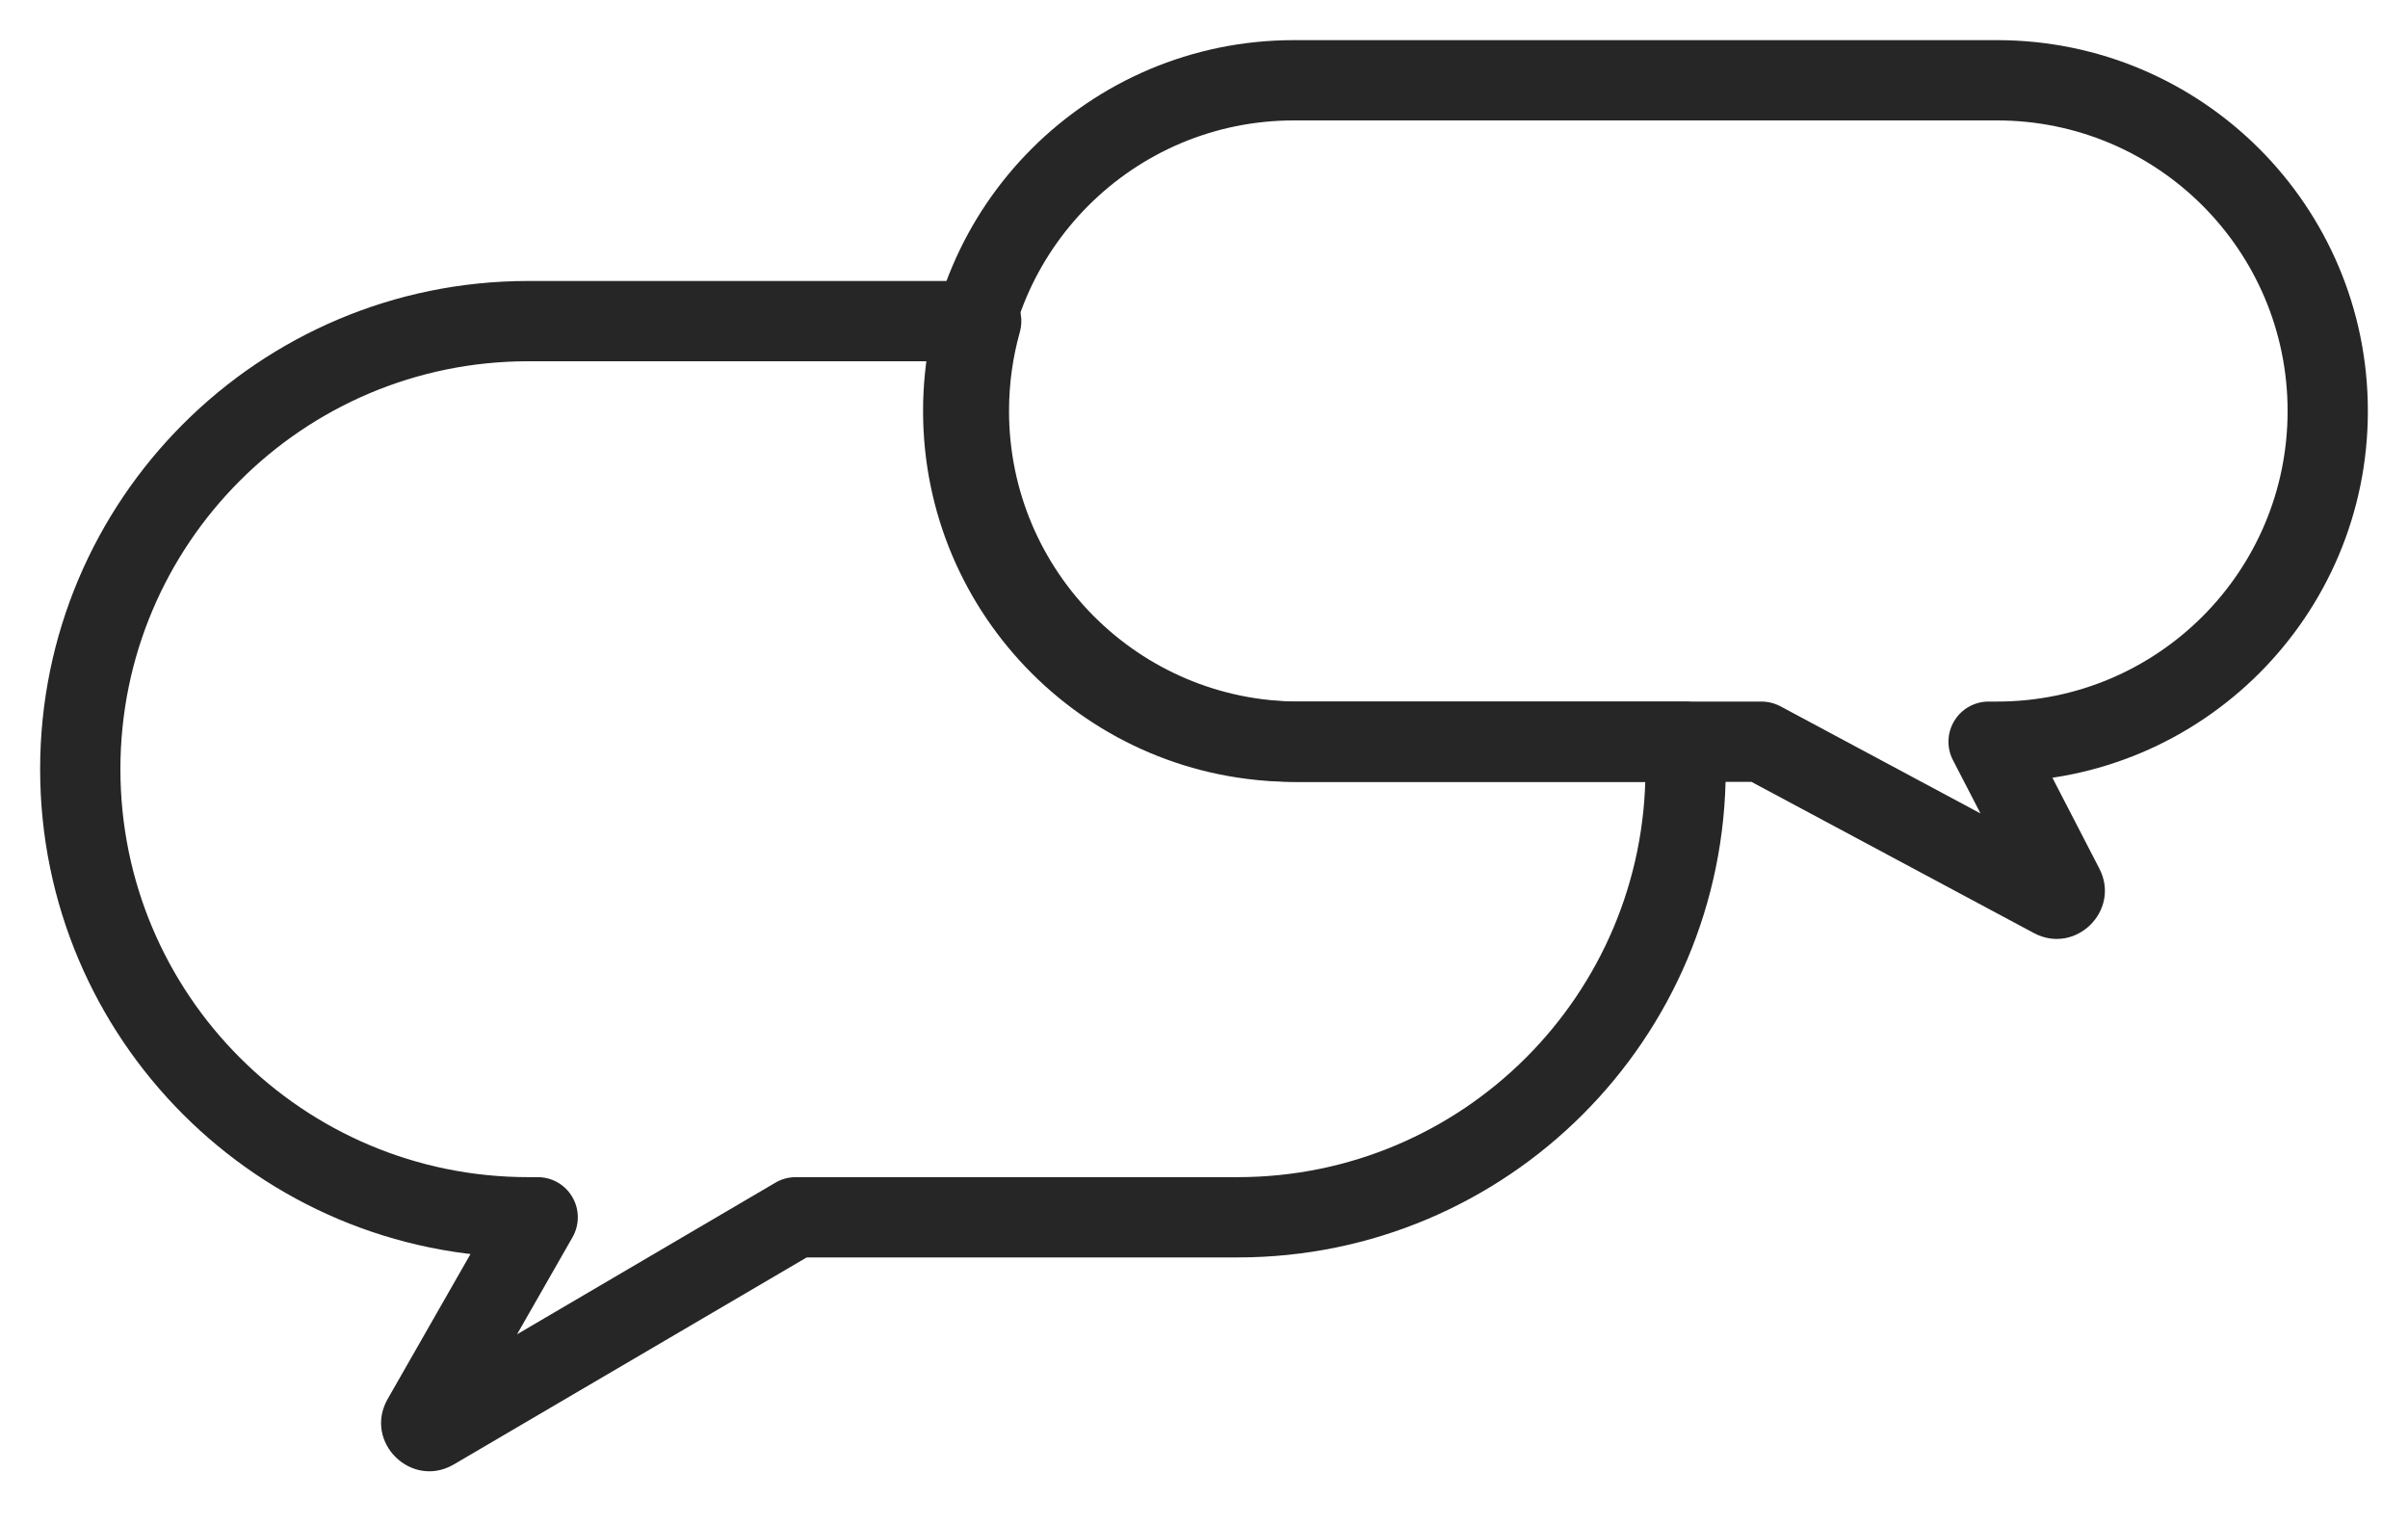
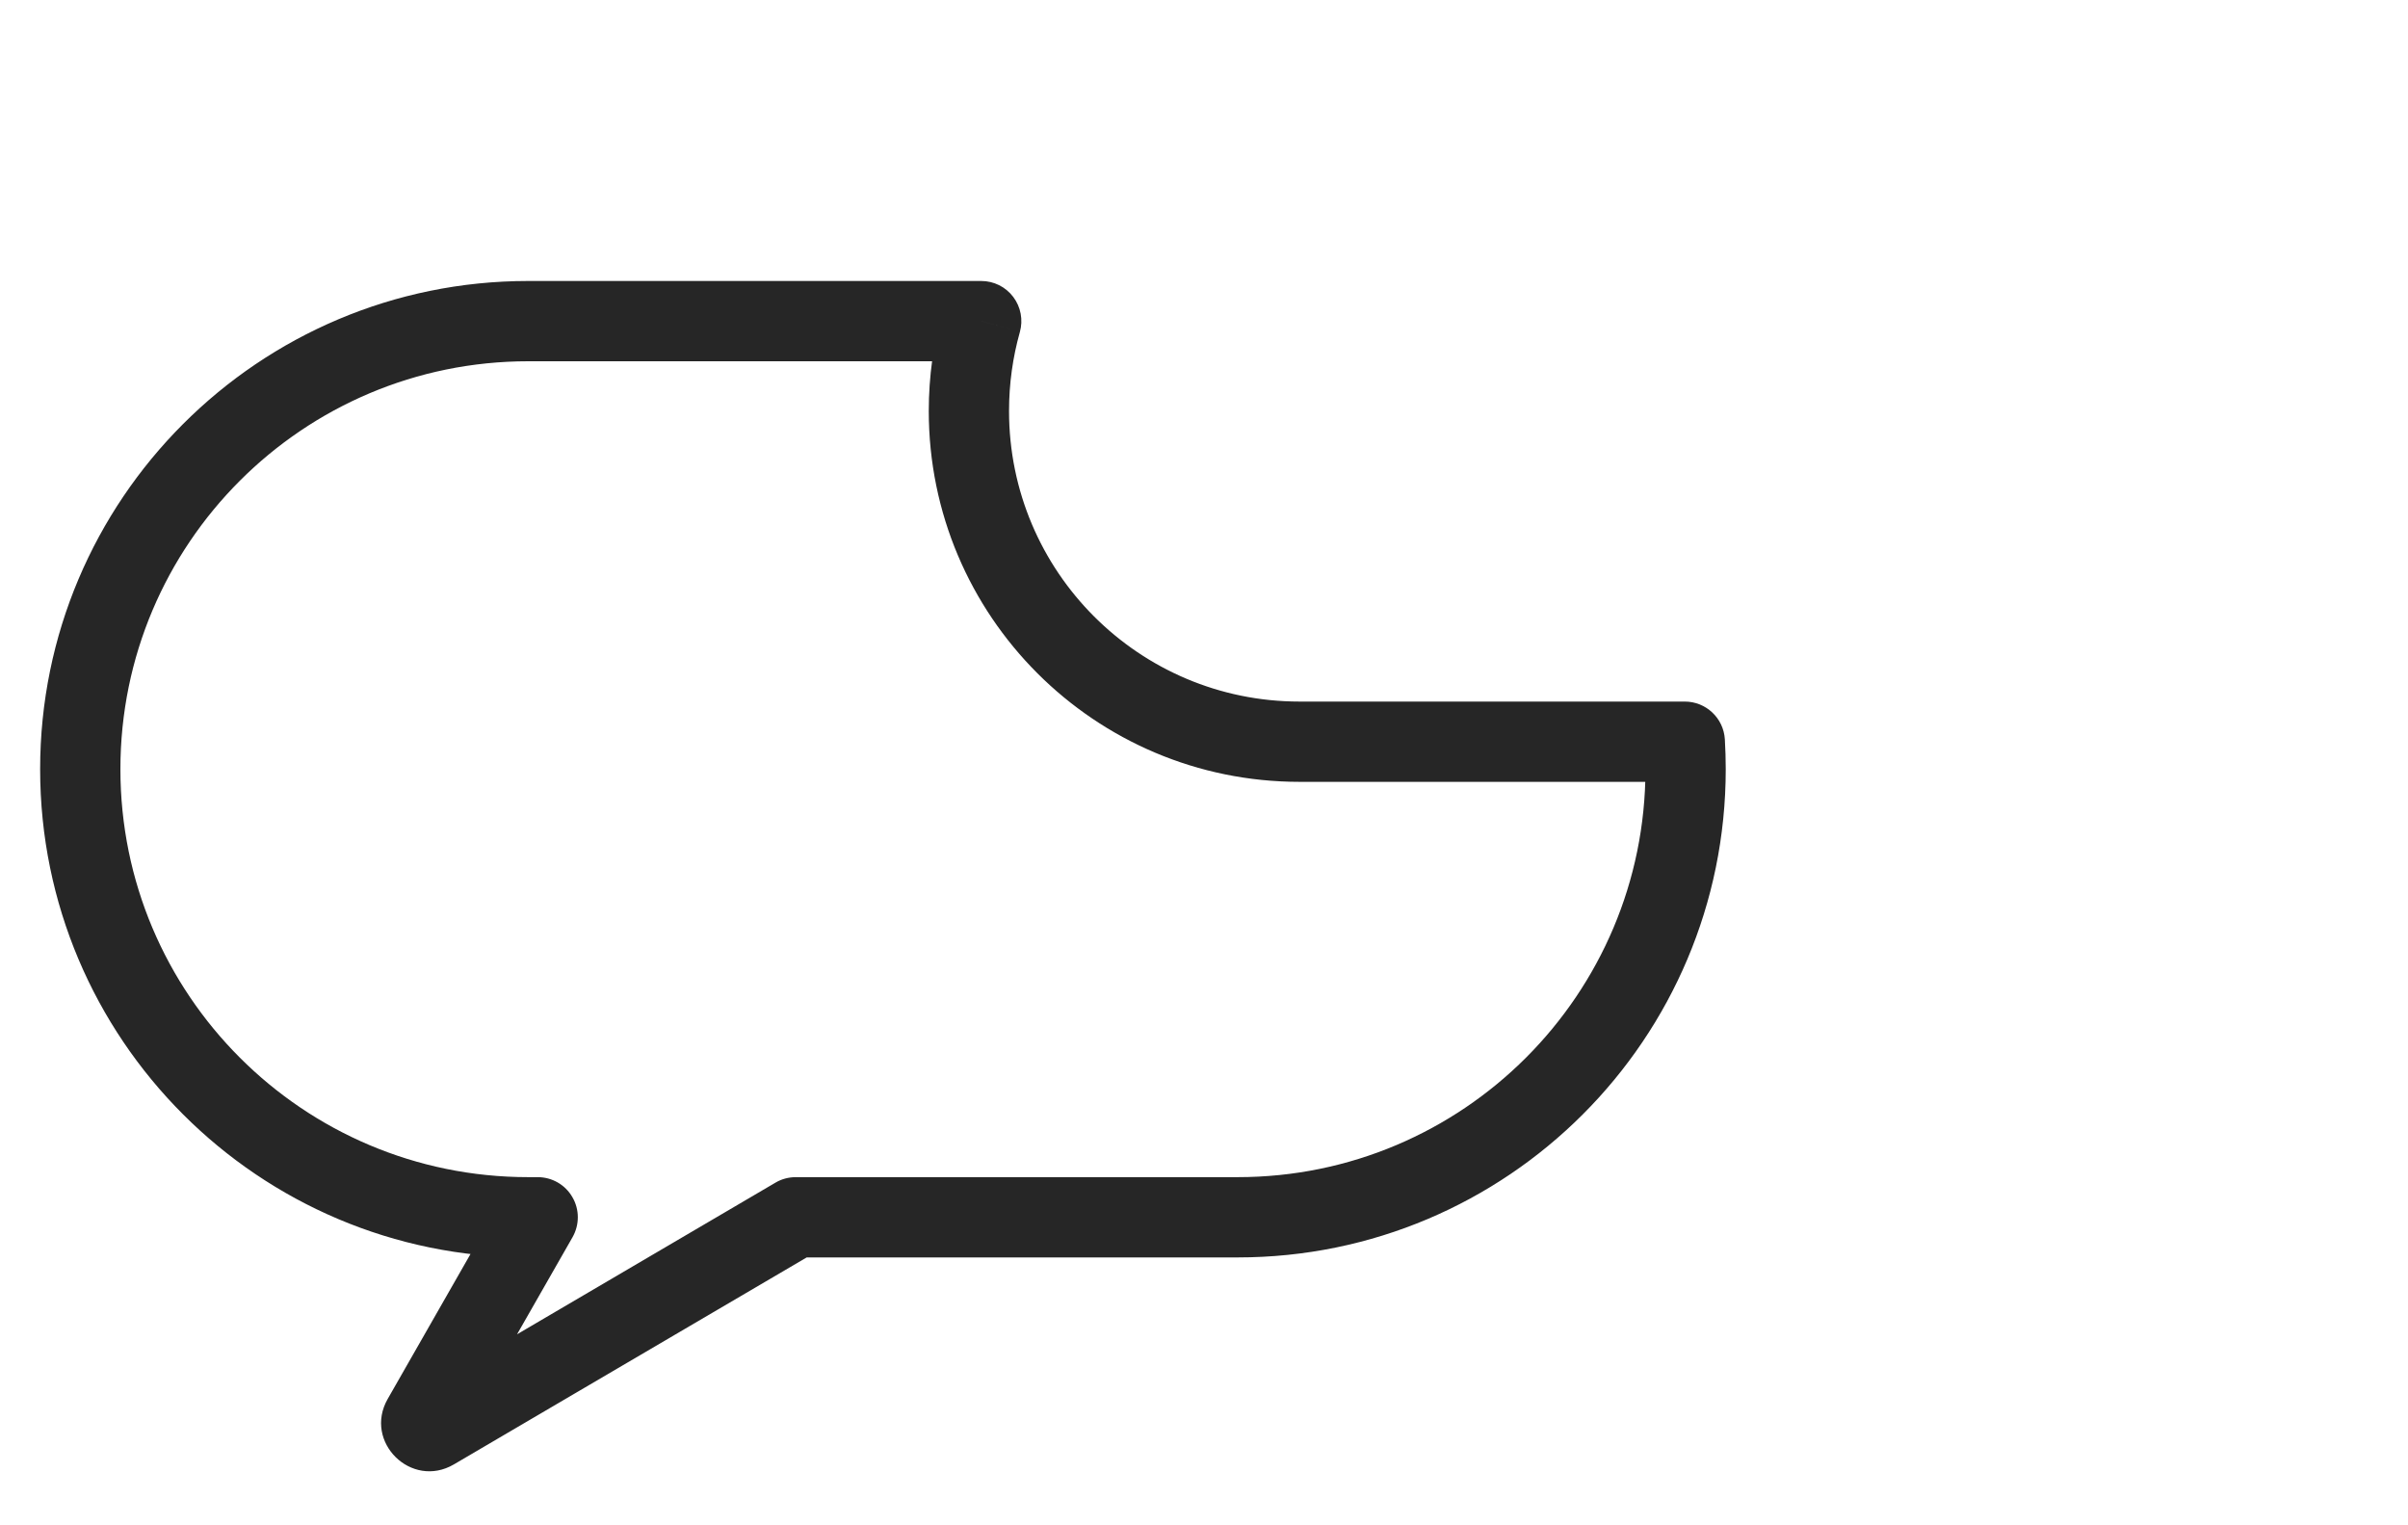
<svg xmlns="http://www.w3.org/2000/svg" width="30" height="19" viewBox="0 0 30 19" fill="none">
  <path d="M12.225 4L12.706 4.136C12.748 3.985 12.718 3.823 12.623 3.698C12.529 3.573 12.381 3.5 12.225 3.5V4ZM20.99 9.239L21.489 9.209C21.473 8.945 21.254 8.739 20.99 8.739V9.239ZM9.915 15.163V14.663C9.826 14.663 9.738 14.686 9.662 14.731L9.915 15.163ZM5.402 17.81L5.149 17.379L5.149 17.379L5.402 17.81ZM5.264 17.674L5.698 17.922H5.698L5.264 17.674ZM6.699 15.163L7.133 15.411C7.221 15.256 7.221 15.066 7.131 14.912C7.042 14.757 6.877 14.663 6.699 14.663V15.163ZM12.571 5.12C12.571 4.778 12.618 4.448 12.706 4.136L11.743 3.864C11.631 4.264 11.571 4.685 11.571 5.12H12.571ZM16.19 8.739C14.191 8.739 12.571 7.119 12.571 5.12H11.571C11.571 7.671 13.639 9.739 16.19 9.739V8.739ZM19.646 8.739H16.19V9.739H19.646V8.739ZM20.99 8.739H19.646V9.739H20.99V8.739ZM21.5 9.581C21.5 9.456 21.496 9.332 21.489 9.209L20.491 9.269C20.497 9.373 20.5 9.477 20.5 9.581H21.5ZM15.419 15.663C18.777 15.663 21.5 12.94 21.5 9.581H20.5C20.5 12.388 18.225 14.663 15.419 14.663V15.663ZM13.235 15.663H15.419V14.663H13.235V15.663ZM9.915 15.663H13.235V14.663H9.915V15.663ZM5.655 18.241L10.168 15.594L9.662 14.731L5.149 17.379L5.655 18.241ZM4.83 17.426C4.525 17.96 5.124 18.552 5.655 18.241L5.149 17.379C5.502 17.172 5.902 17.567 5.698 17.922L4.83 17.426ZM6.265 14.915L4.83 17.426L5.698 17.922L7.133 15.411L6.265 14.915ZM6.581 15.663H6.699V14.663H6.581V15.663ZM0.5 9.581C0.5 12.94 3.223 15.663 6.581 15.663V14.663C3.775 14.663 1.5 12.388 1.5 9.581H0.5ZM6.581 3.5C3.223 3.5 0.5 6.223 0.5 9.581H1.5C1.5 6.775 3.775 4.5 6.581 4.5V3.5ZM12.225 3.5H6.581V4.5H12.225V3.5Z" fill="#262626" />
-   <path d="M21.946 9.239L22.182 8.798C22.11 8.76 22.028 8.739 21.946 8.739V9.239ZM24.775 9.239V8.739C24.6 8.739 24.438 8.83 24.348 8.979C24.257 9.128 24.25 9.314 24.331 9.469L24.775 9.239ZM25.71 11.047L26.154 10.818L25.71 11.047ZM25.574 11.182L25.338 11.622L25.574 11.182ZM24.88 1V0.5V1ZM16.12 1V1.5V1ZM16.12 1.5H24.88V0.5H16.12V1.5ZM19.575 8.739H16.12V9.739H19.575V8.739ZM21.946 8.739H19.575V9.739H21.946V8.739ZM24.88 8.739H24.775V9.739H24.88V8.739ZM24.331 9.469L25.266 11.277L26.154 10.818L25.219 9.009L24.331 9.469ZM25.81 10.741L22.182 8.798L21.71 9.68L25.338 11.622L25.81 10.741ZM11.5 5.12C11.5 7.671 13.568 9.739 16.12 9.739V8.739C14.121 8.739 12.5 7.119 12.5 5.12H11.5ZM25.266 11.277C25.086 10.928 25.464 10.555 25.81 10.741L25.338 11.622C25.858 11.9 26.425 11.341 26.154 10.818L25.266 11.277ZM28.5 5.12C28.5 7.119 26.879 8.739 24.88 8.739V9.739C27.432 9.739 29.5 7.671 29.5 5.12H28.5ZM24.88 1.5C26.879 1.5 28.5 3.121 28.5 5.12H29.5C29.5 2.568 27.432 0.5 24.88 0.5L24.88 1.5ZM16.12 0.5C13.568 0.5 11.5 2.568 11.5 5.12H12.5C12.5 3.121 14.121 1.5 16.12 1.5V0.5Z" fill="#262626" />
</svg>